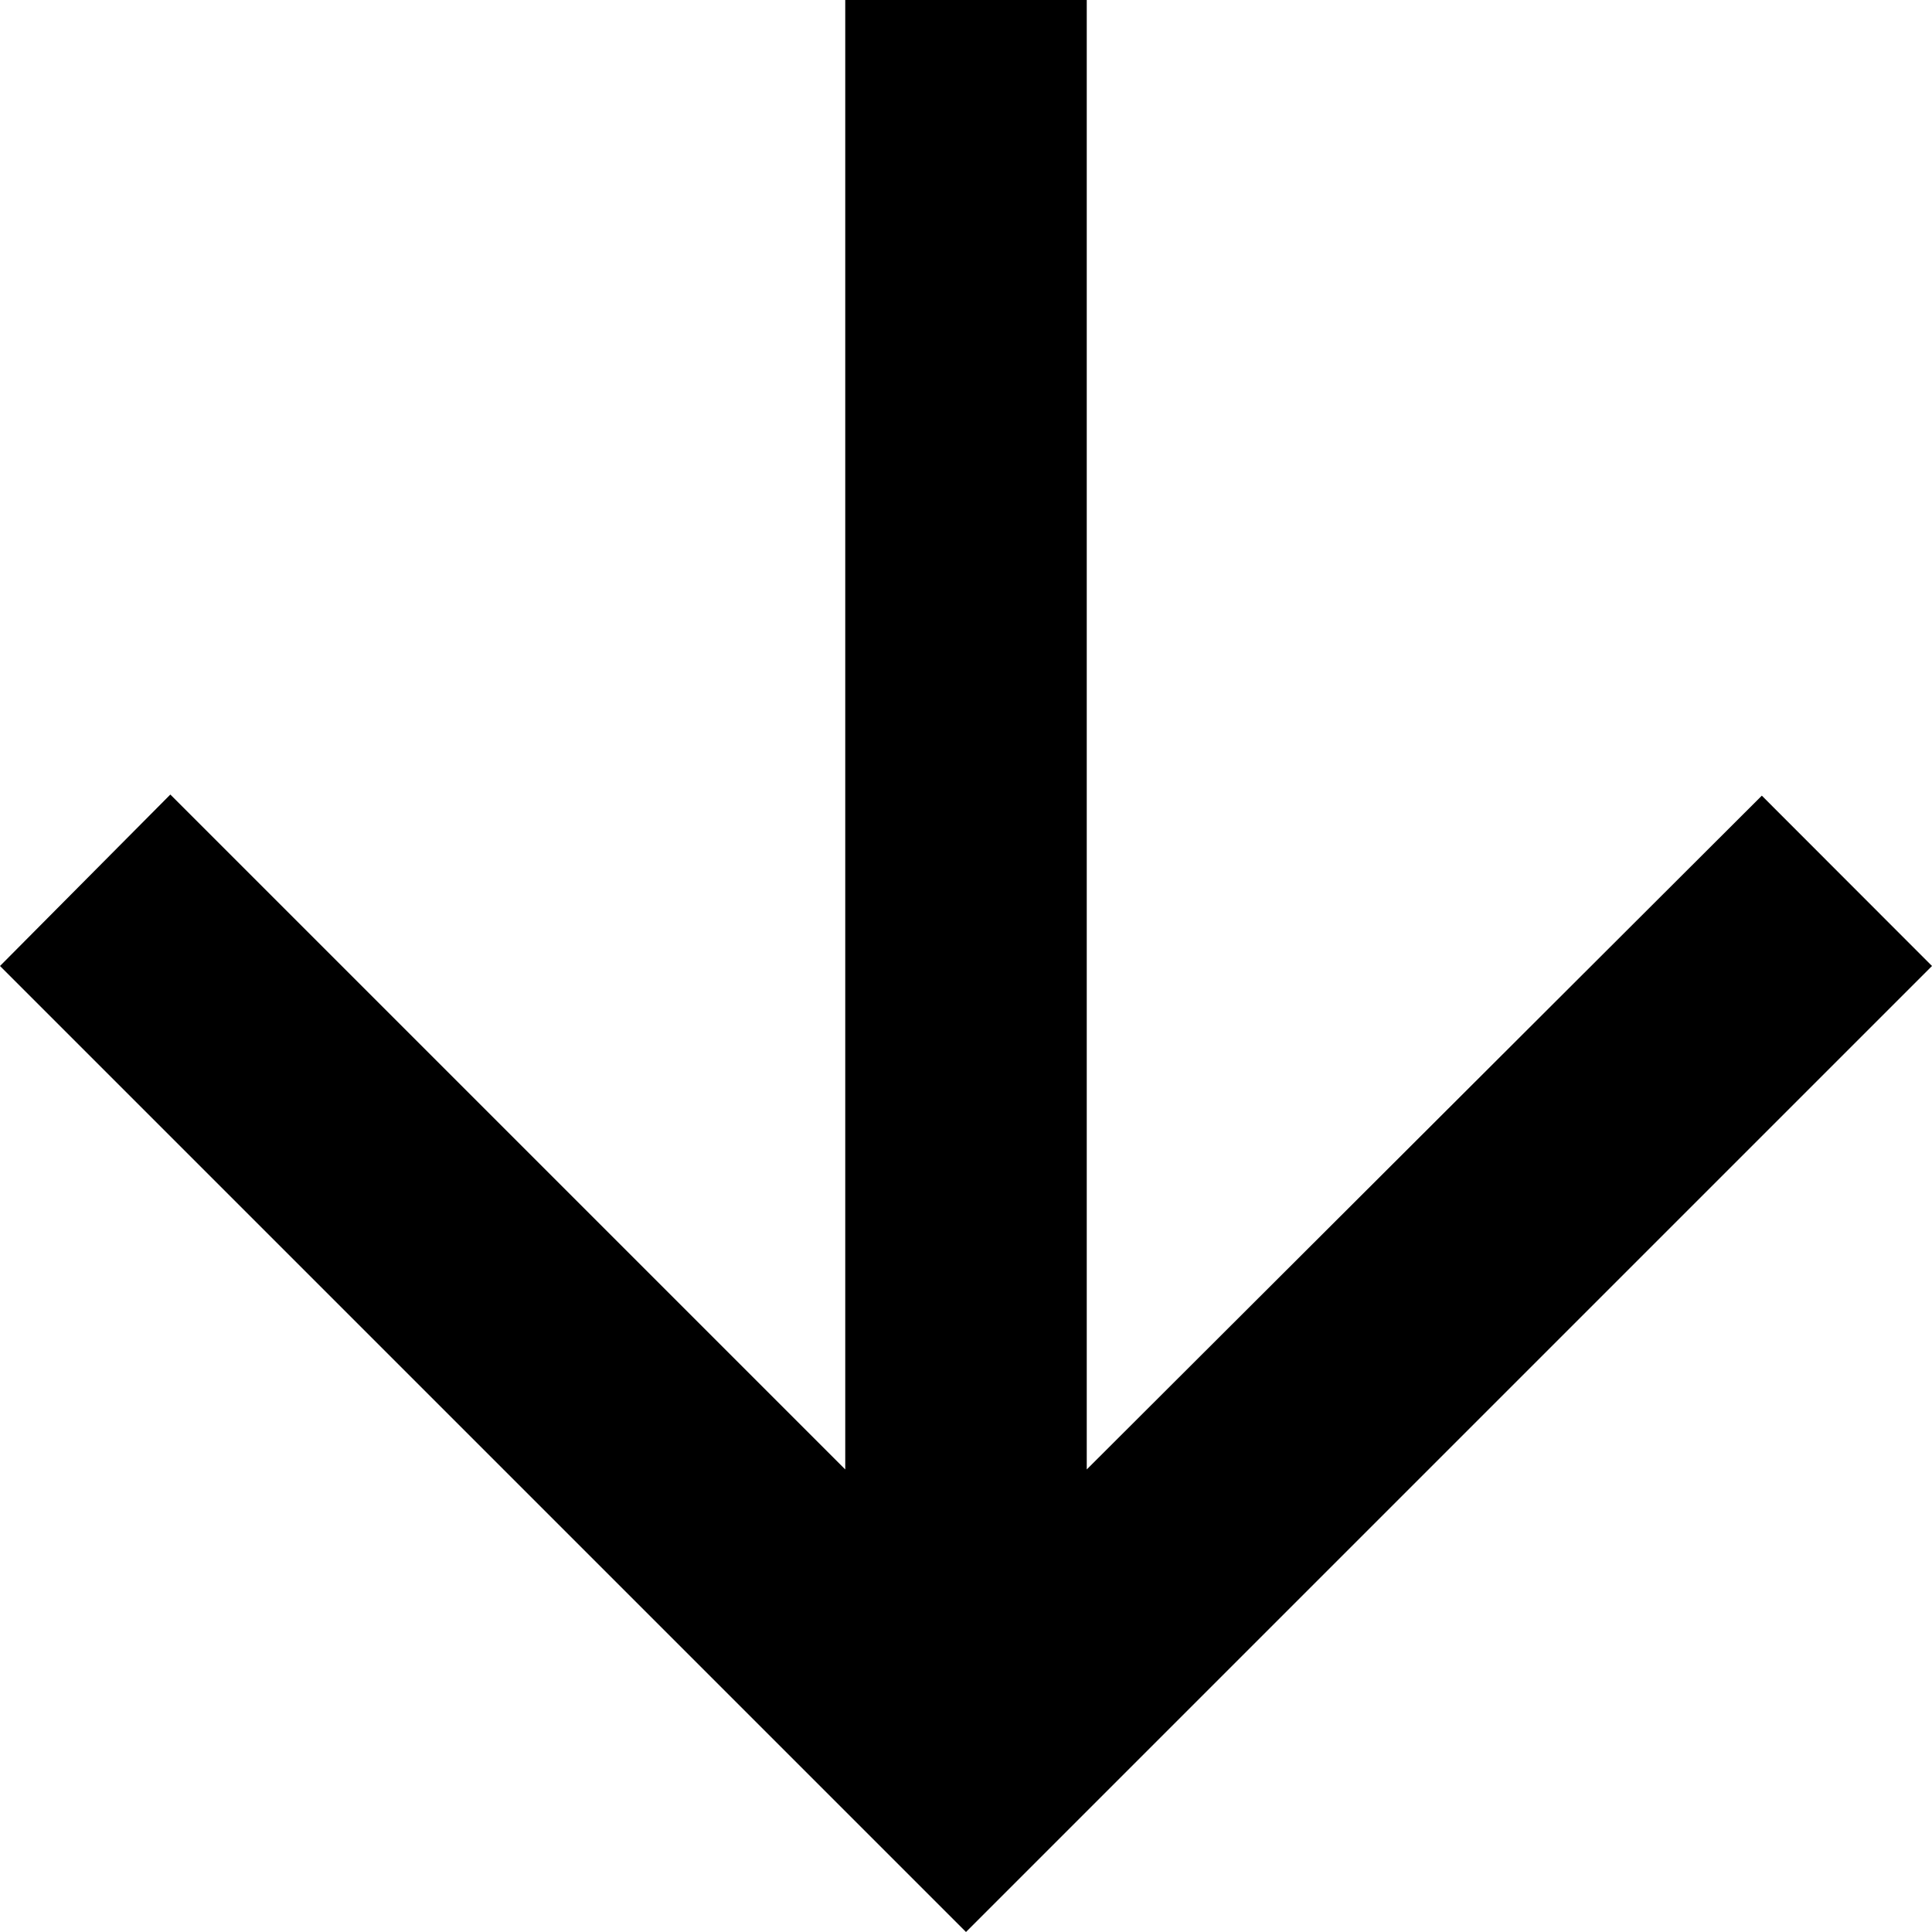
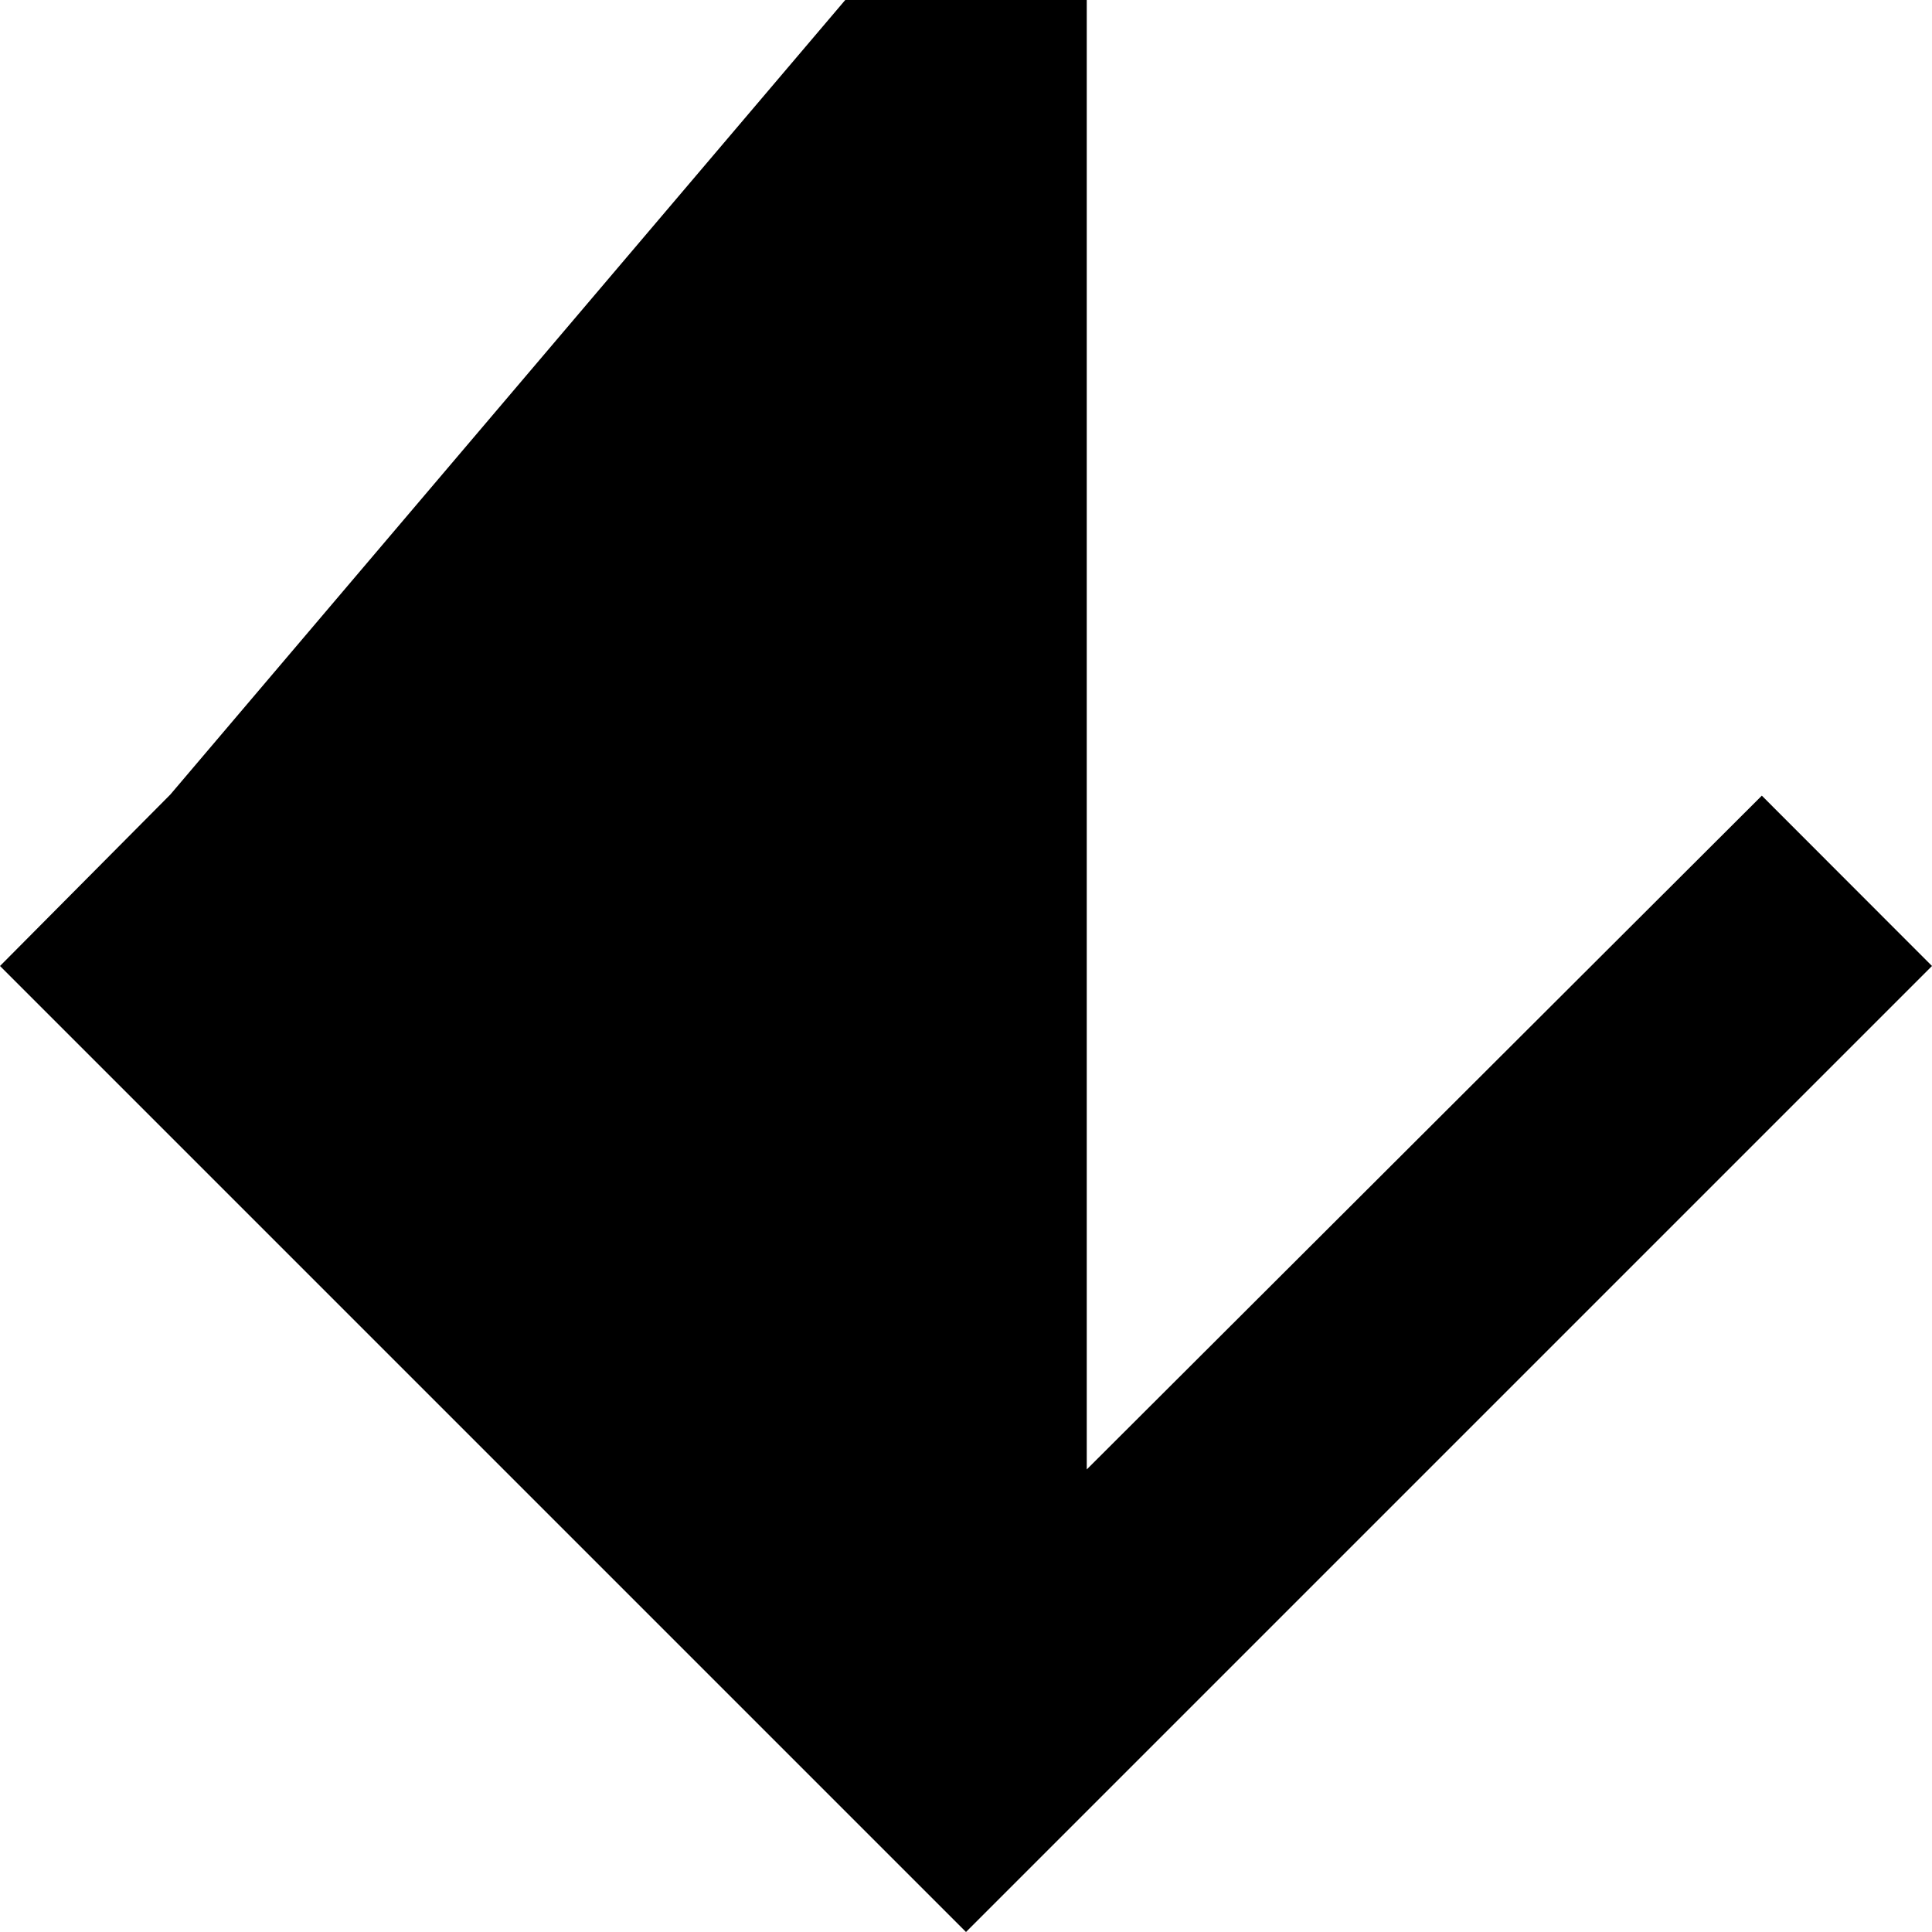
<svg xmlns="http://www.w3.org/2000/svg" width="12" height="12" viewBox="0 0 12 12" fill="none">
-   <path d="M5.25 7.2419e-07L5.25 9.127L1.058 4.935L-2.62268e-07 6L6 12L12 6L10.943 4.942L6.75 9.127L6.75 6.58622e-07L5.25 7.2419e-07Z" fill="black" />
+   <path d="M5.25 7.2419e-07L1.058 4.935L-2.62268e-07 6L6 12L12 6L10.943 4.942L6.75 9.127L6.75 6.58622e-07L5.25 7.2419e-07Z" fill="black" />
</svg>